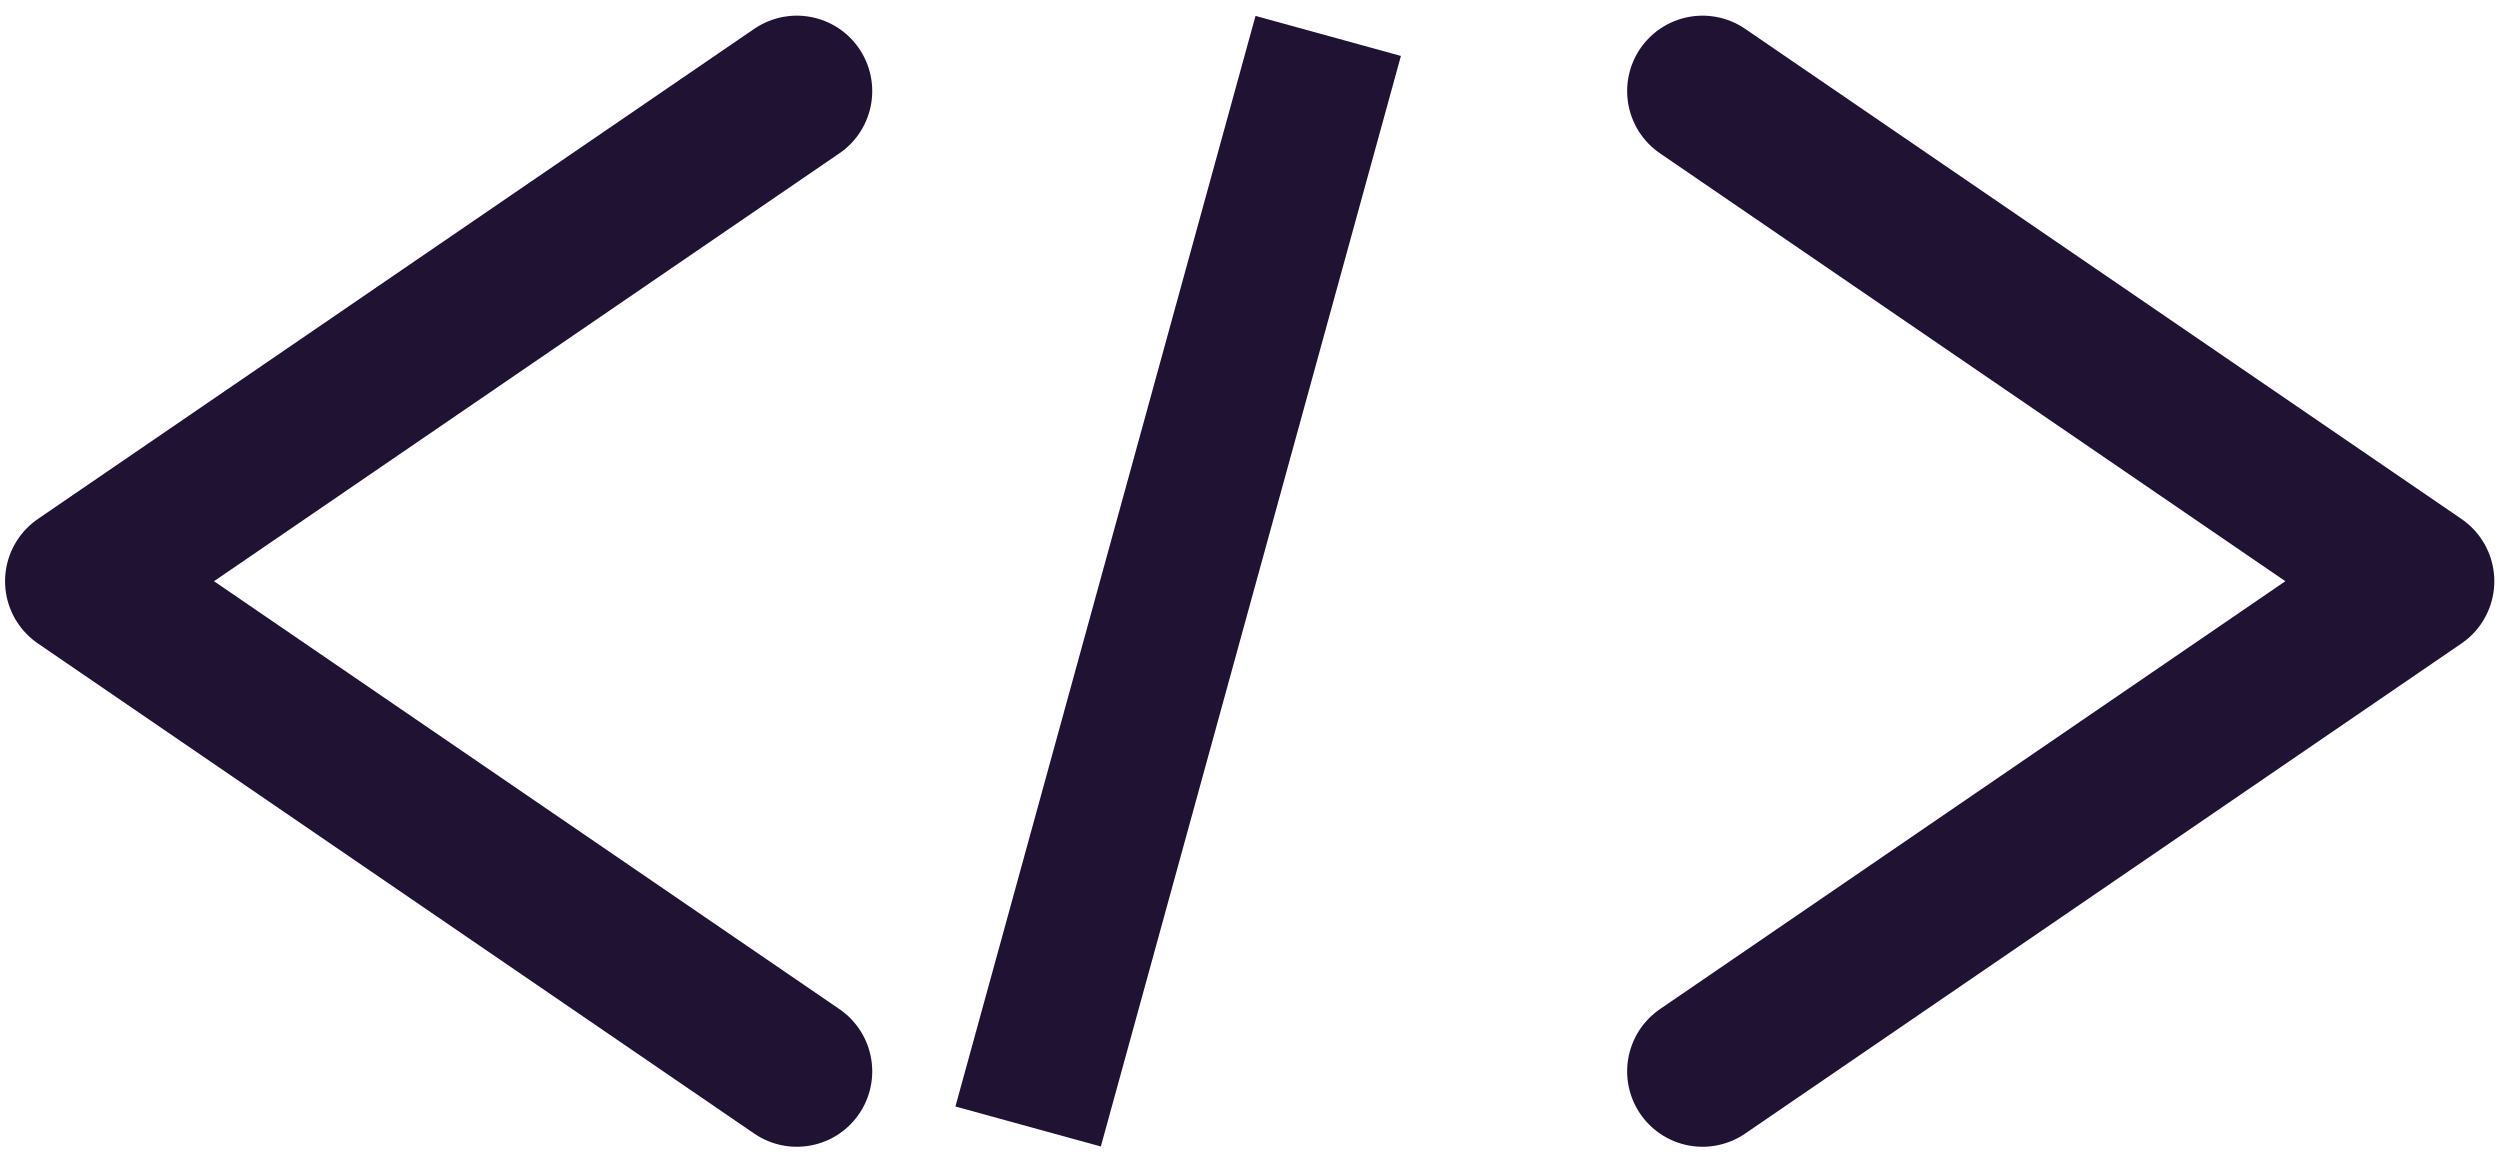
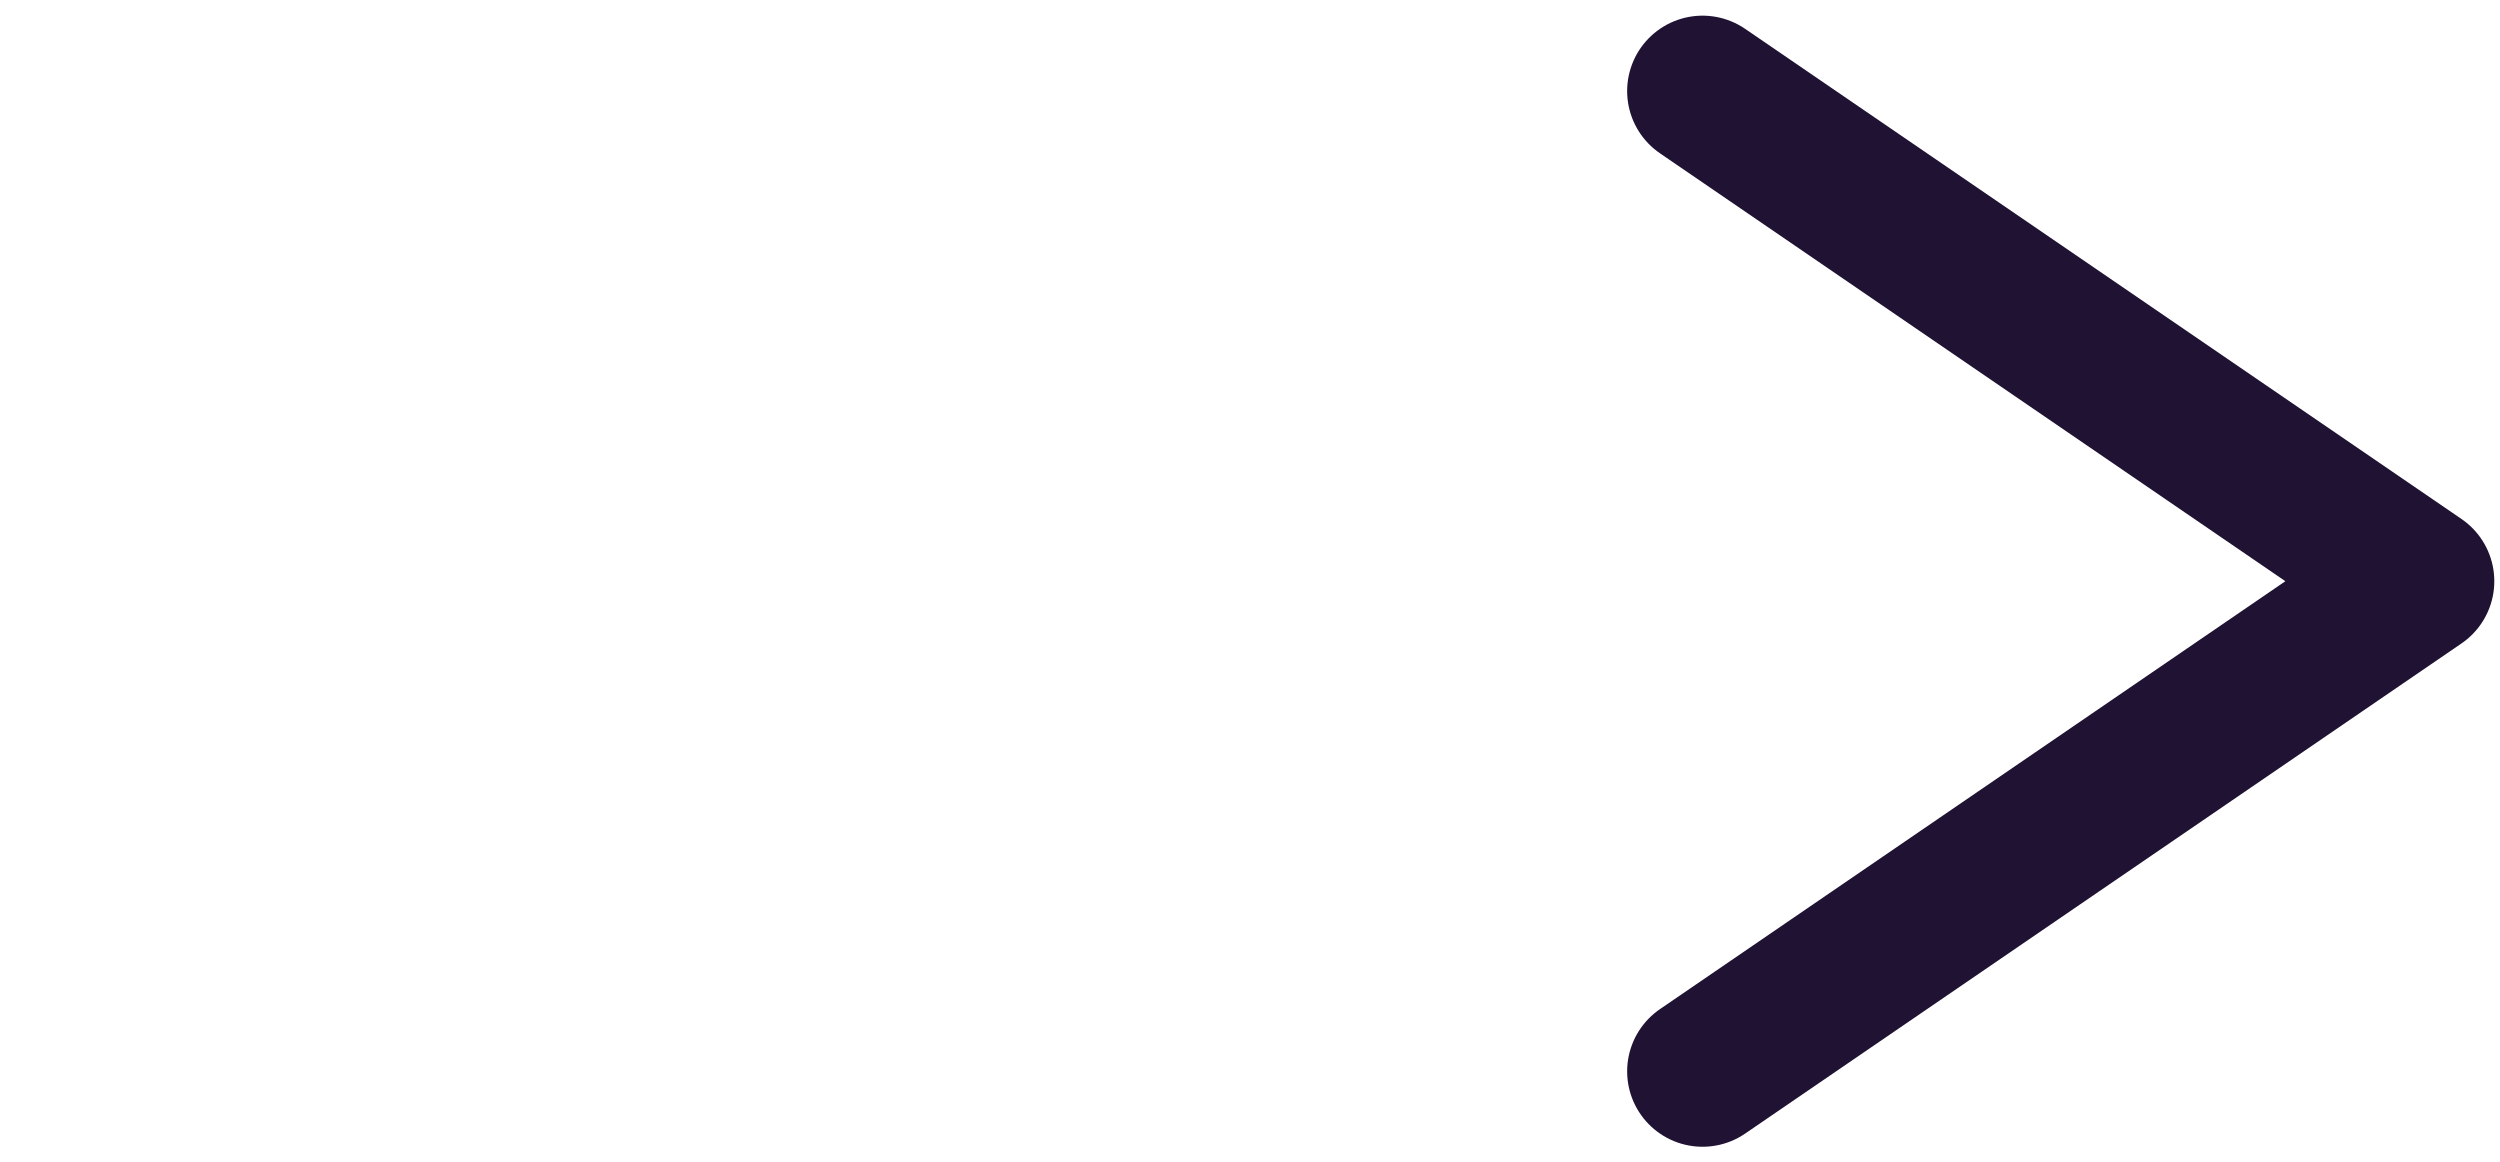
<svg xmlns="http://www.w3.org/2000/svg" width="157" height="73" viewBox="0 0 157 73" fill="none">
-   <path d="M50.041 5.719L5.053 36.5L50.041 67.281" stroke="#1F1233" stroke-width="9.471" stroke-linecap="round" stroke-linejoin="round" />
-   <rect x="78.846" y="1" width="9.471" height="71.033" transform="rotate(15.385 78.846 1)" fill="#1F1233" />
  <path d="M106.92 5.719L151.907 36.5L106.92 67.281" stroke="#1F1233" stroke-width="9.471" stroke-linecap="round" stroke-linejoin="round" />
</svg>